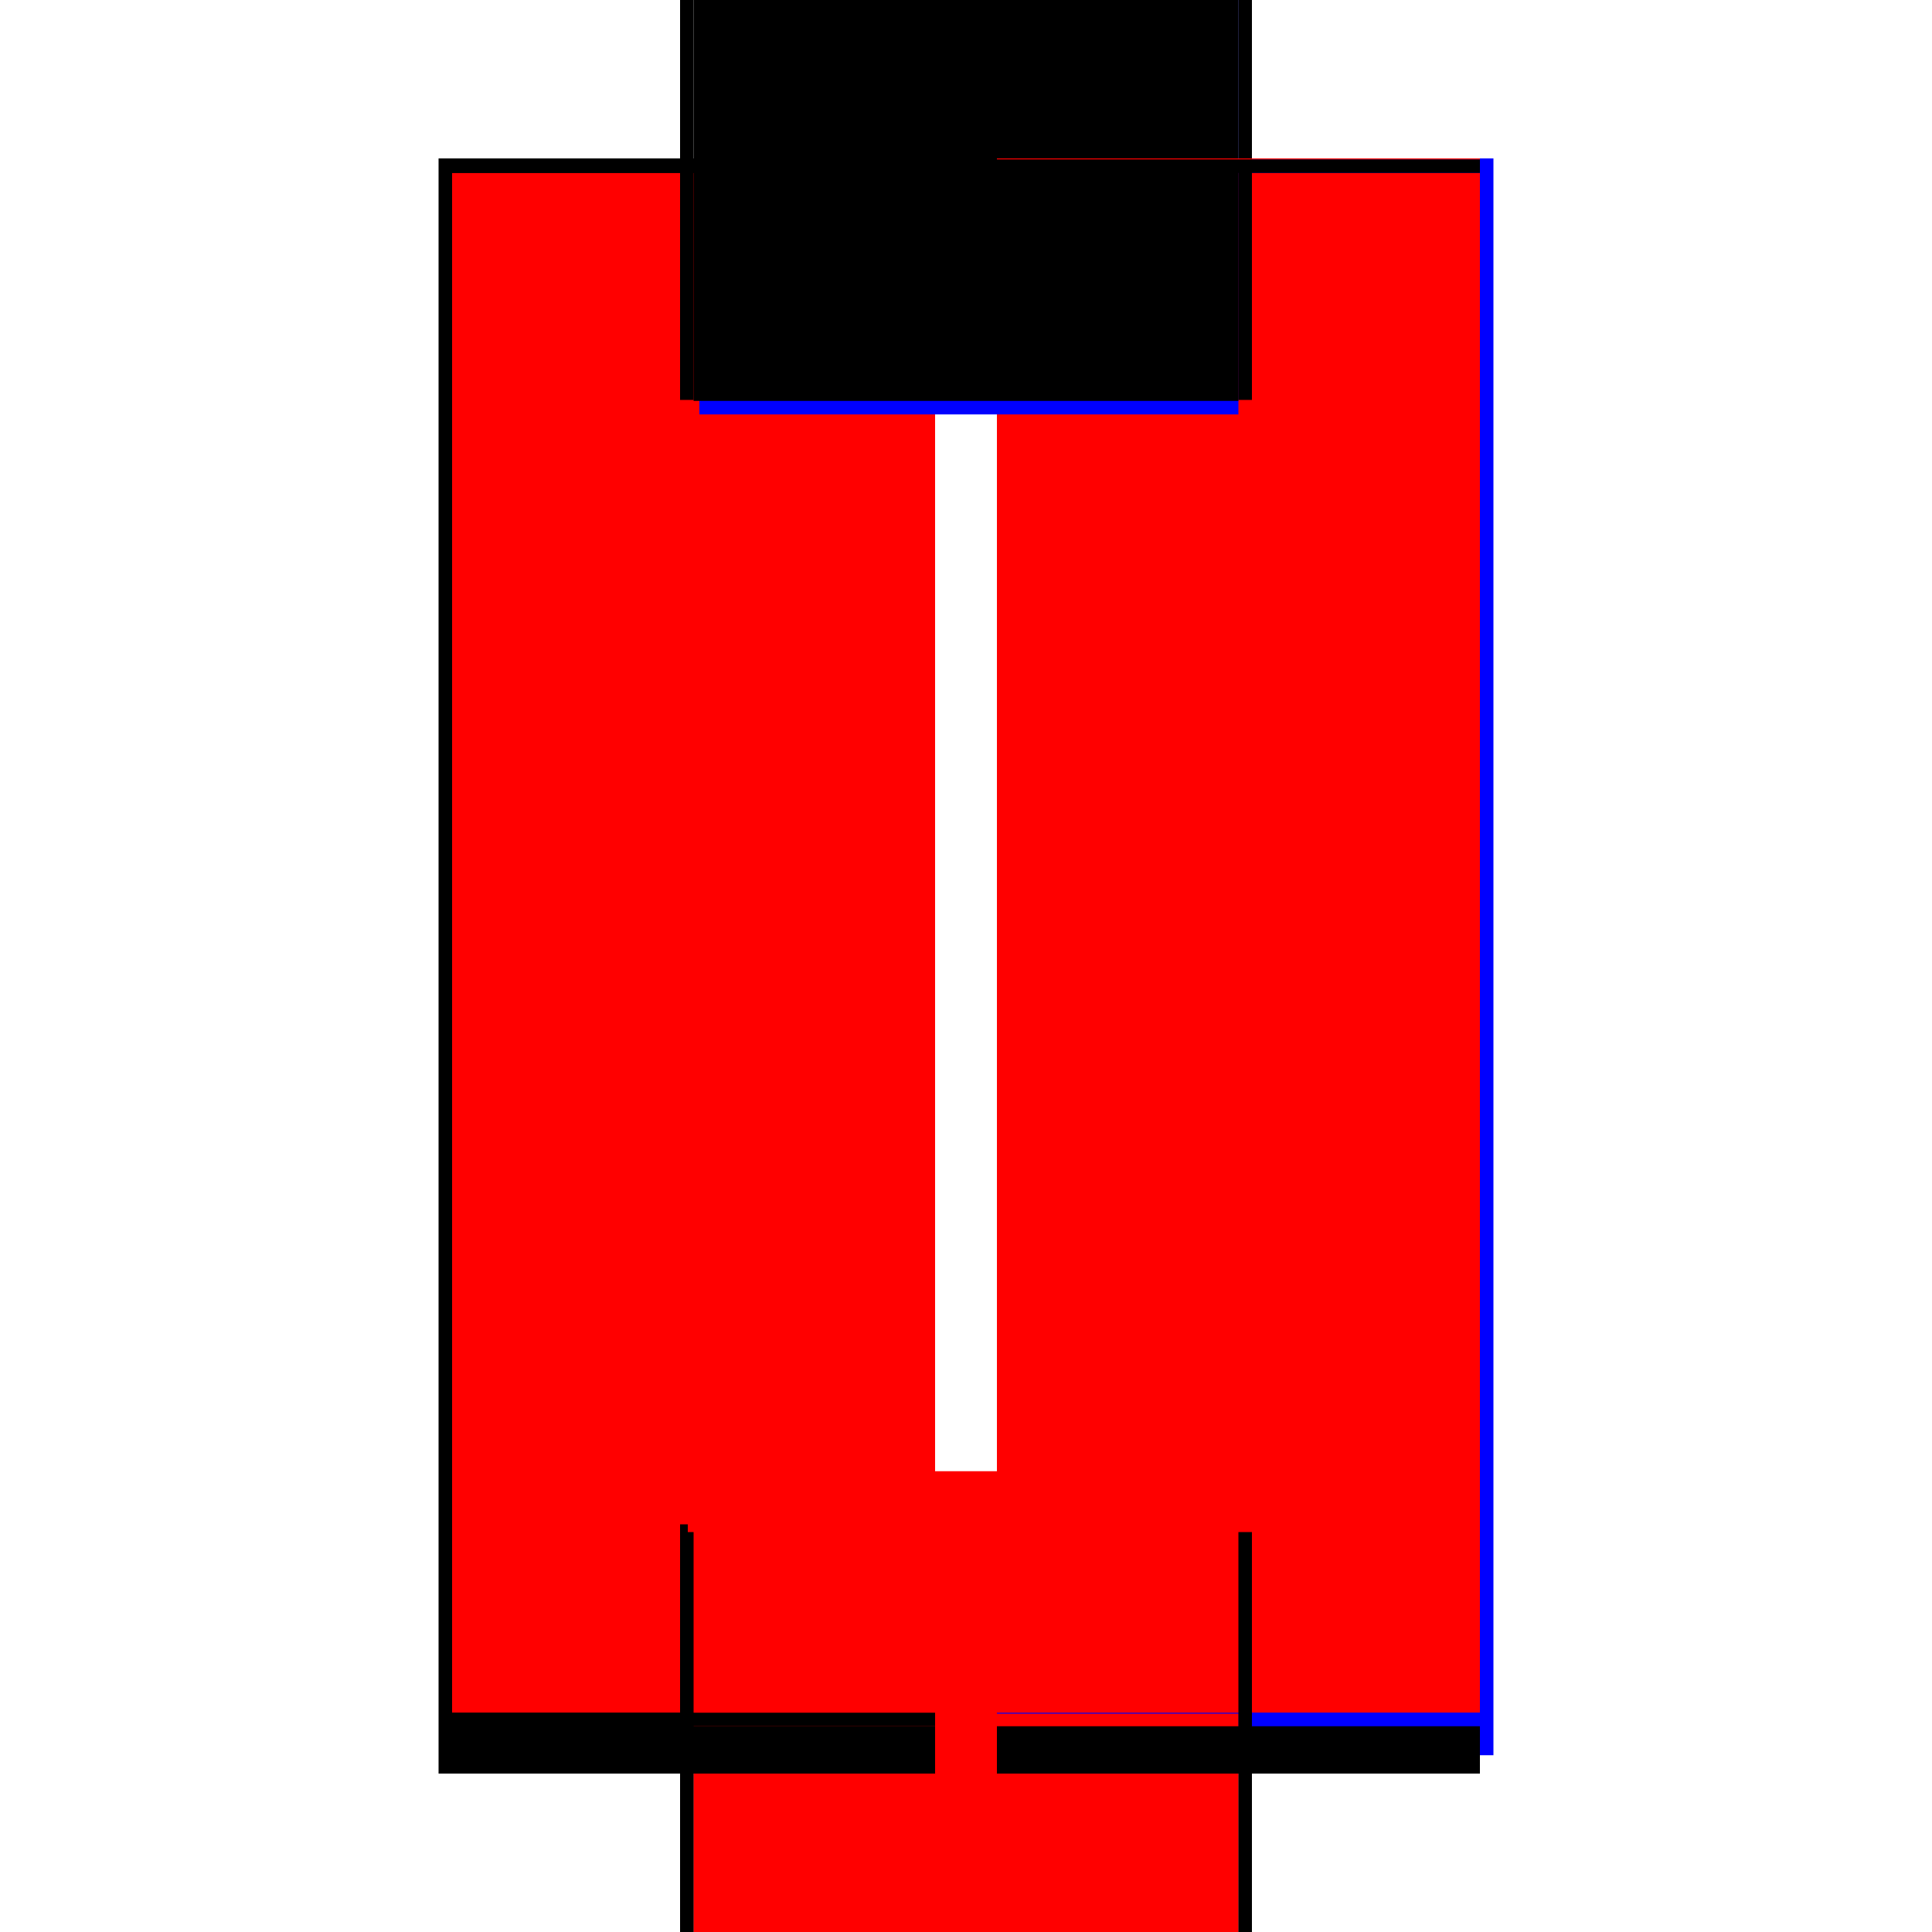
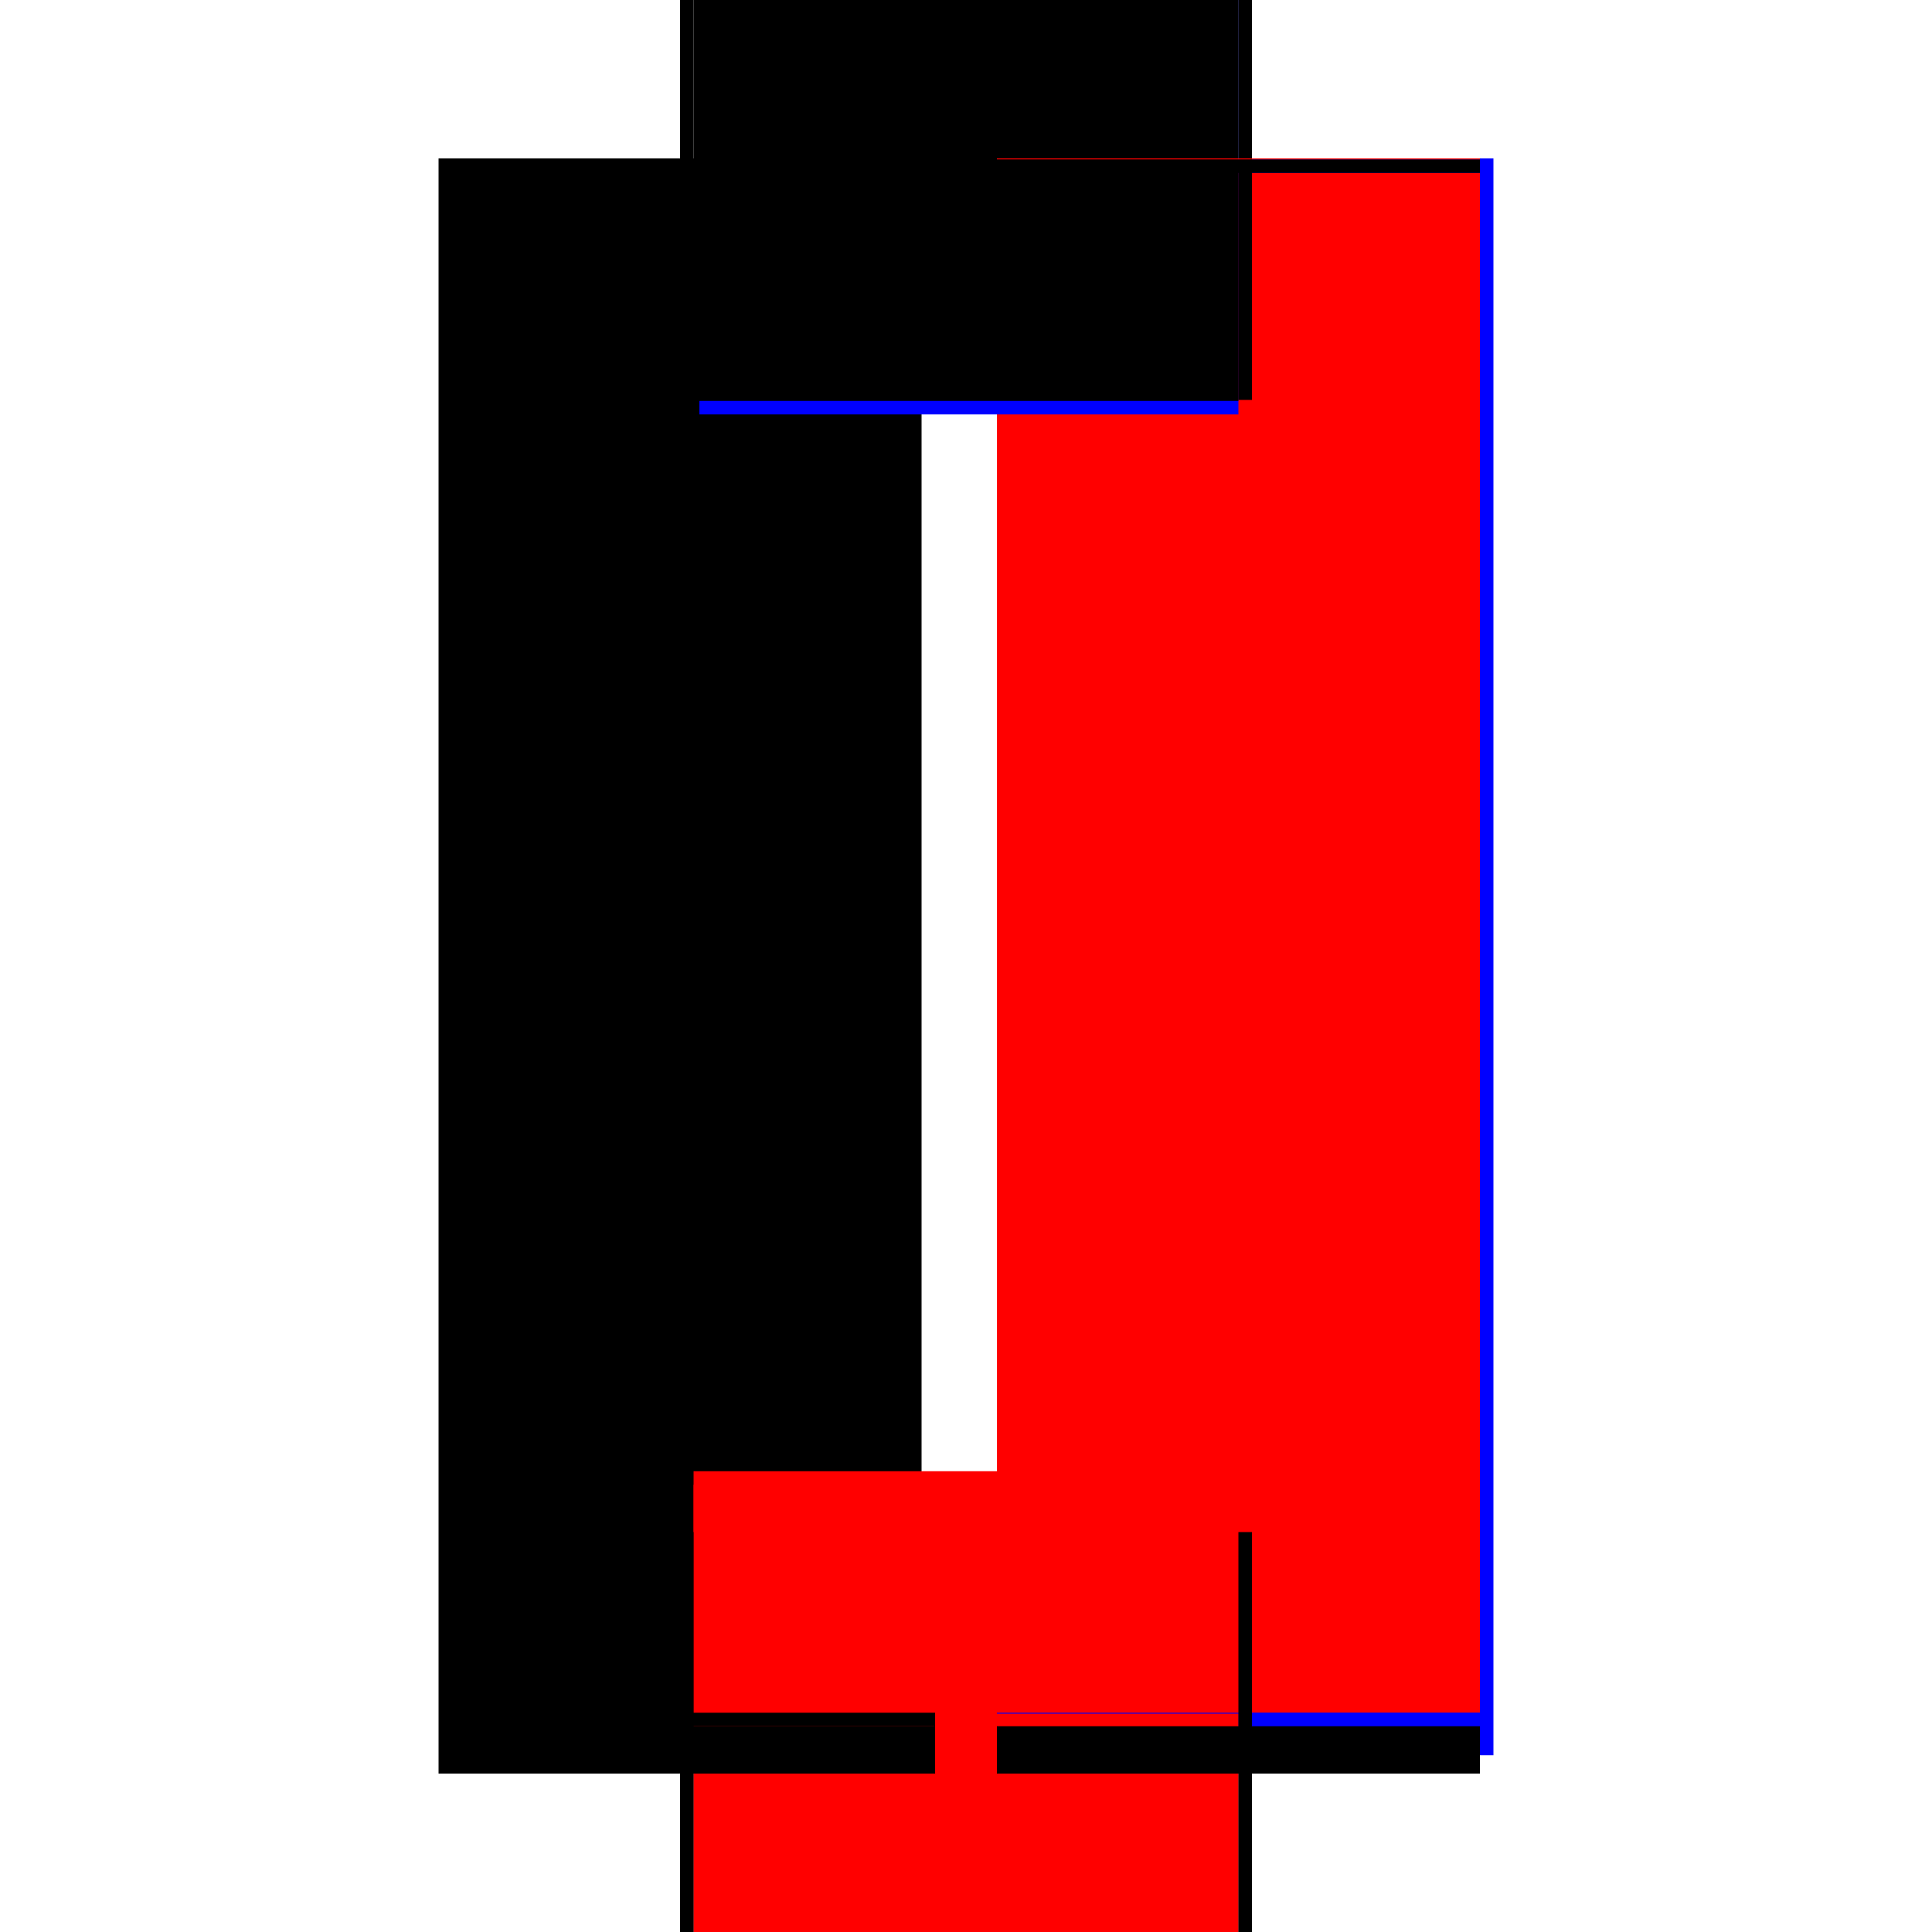
<svg xmlns="http://www.w3.org/2000/svg" baseProfile="full" height="100%" version="1.1" viewBox="-1,-1,2,2" width="100%">
  <defs>
    <style type="text/css">.vectorEffectClass {vector-effect: non-scaling-stroke;}</style>
  </defs>
  <line class="vectorEffectClass" fill="none" stroke="blue" stroke-width="0.5" x1="0.296" x2="0.296" y1="0.817" y2="-0.836" />
  <line class="vectorEffectClass" fill="none" stroke="black" stroke-width="0.5" x1="-0.296" x2="-0.296" y1="0.828" y2="-0.836" />
-   <line class="vectorEffectClass" fill="none" stroke="red" stroke-width="0.5" x1="-0.282" x2="-0.282" y1="0.773" y2="-0.821" />
  <line class="vectorEffectClass" fill="none" stroke="red" stroke-width="0.5" x1="0.282" x2="0.282" y1="0.773" y2="-0.821" />
  <line class="vectorEffectClass" fill="none" stroke="red" stroke-width="0.5" x1="-0.282" x2="0.282" y1="0.787" y2="0.787" />
  <line class="vectorEffectClass" fill="none" stroke="red" stroke-width="0.5" x1="-0.282" x2="0.282" y1="0.773" y2="0.773" />
  <line class="vectorEffectClass" fill="none" stroke="blue" stroke-width="0.5" x1="-0.276" x2="0.282" y1="-0.821" y2="-0.821" />
  <line class="vectorEffectClass" fill="none" stroke="black" stroke-width="0.5" x1="-0.282" x2="0.282" y1="-0.835" y2="-0.835" />
  <line class="vectorEffectClass" fill="none" stroke="black" stroke-width="0.5" x1="-0.282" x2="-0.282" y1="0.836" y2="0.787" />
  <line class="vectorEffectClass" fill="none" stroke="black" stroke-width="0.5" x1="0.282" x2="0.282" y1="0.836" y2="0.787" />
  <line class="vectorEffectClass" fill="none" stroke="black" stroke-width="0.5" x1="-0.282" x2="-0.282" y1="0.787" y2="0.773" />
  <line class="vectorEffectClass" fill="none" stroke="black" stroke-width="0.5" x1="-0.282" x2="-0.282" y1="-0.821" y2="-0.835" />
  <line class="vectorEffectClass" fill="none" stroke="black" stroke-width="0.5" x1="-0.296" x2="-0.282" y1="-0.836" y2="-0.836" />
  <line class="vectorEffectClass" fill="none" stroke="blue" stroke-width="0.5" x1="0.282" x2="0.282" y1="0.774" y2="0.773" />
  <line class="vectorEffectClass" fill="none" stroke="black" stroke-width="0.5" x1="0.282" x2="0.282" y1="-0.821" y2="-0.835" />
  <line class="vectorEffectClass" fill="none" stroke="black" stroke-width="0.5" x1="0.282" x2="0.296" y1="0.836" y2="0.836" />
  <line class="vectorEffectClass" fill="none" stroke="black" stroke-width="0.5" x1="0.282" x2="0.296" y1="-0.836" y2="-0.836" />
  <line class="vectorEffectClass" fill="none" stroke="black" stroke-width="0.5" x1="-0.296" x2="-0.296" y1="0.836" y2="0.828" />
  <line class="vectorEffectClass" fill="none" stroke="black" stroke-width="0.5" x1="-0.296" x2="-0.288" y1="0.836" y2="0.836" />
  <line class="vectorEffectClass" fill="none" stroke="black" stroke-width="0.5" x1="-0.288" x2="-0.282" y1="0.836" y2="0.836" />
  <line class="vectorEffectClass" fill="none" stroke="black" stroke-width="0.5" x1="-0.282" x2="-0.282" y1="-0.835" y2="-0.836" />
  <line class="vectorEffectClass" fill="none" stroke="red" stroke-width="0.5" x1="0.282" x2="0.282" y1="-0.835" y2="-0.836" />
  <line class="vectorEffectClass" fill="none" stroke="black" stroke-dasharray="5.0 5.0" stroke-width="0.5" x1="-0.288" x2="-0.288" y1="0.836" y2="0.828" />
  <line class="vectorEffectClass" fill="none" stroke="black" stroke-dasharray="5.0 5.0" stroke-width="0.5" x1="-0.296" x2="-0.288" y1="0.828" y2="0.828" />
</svg>